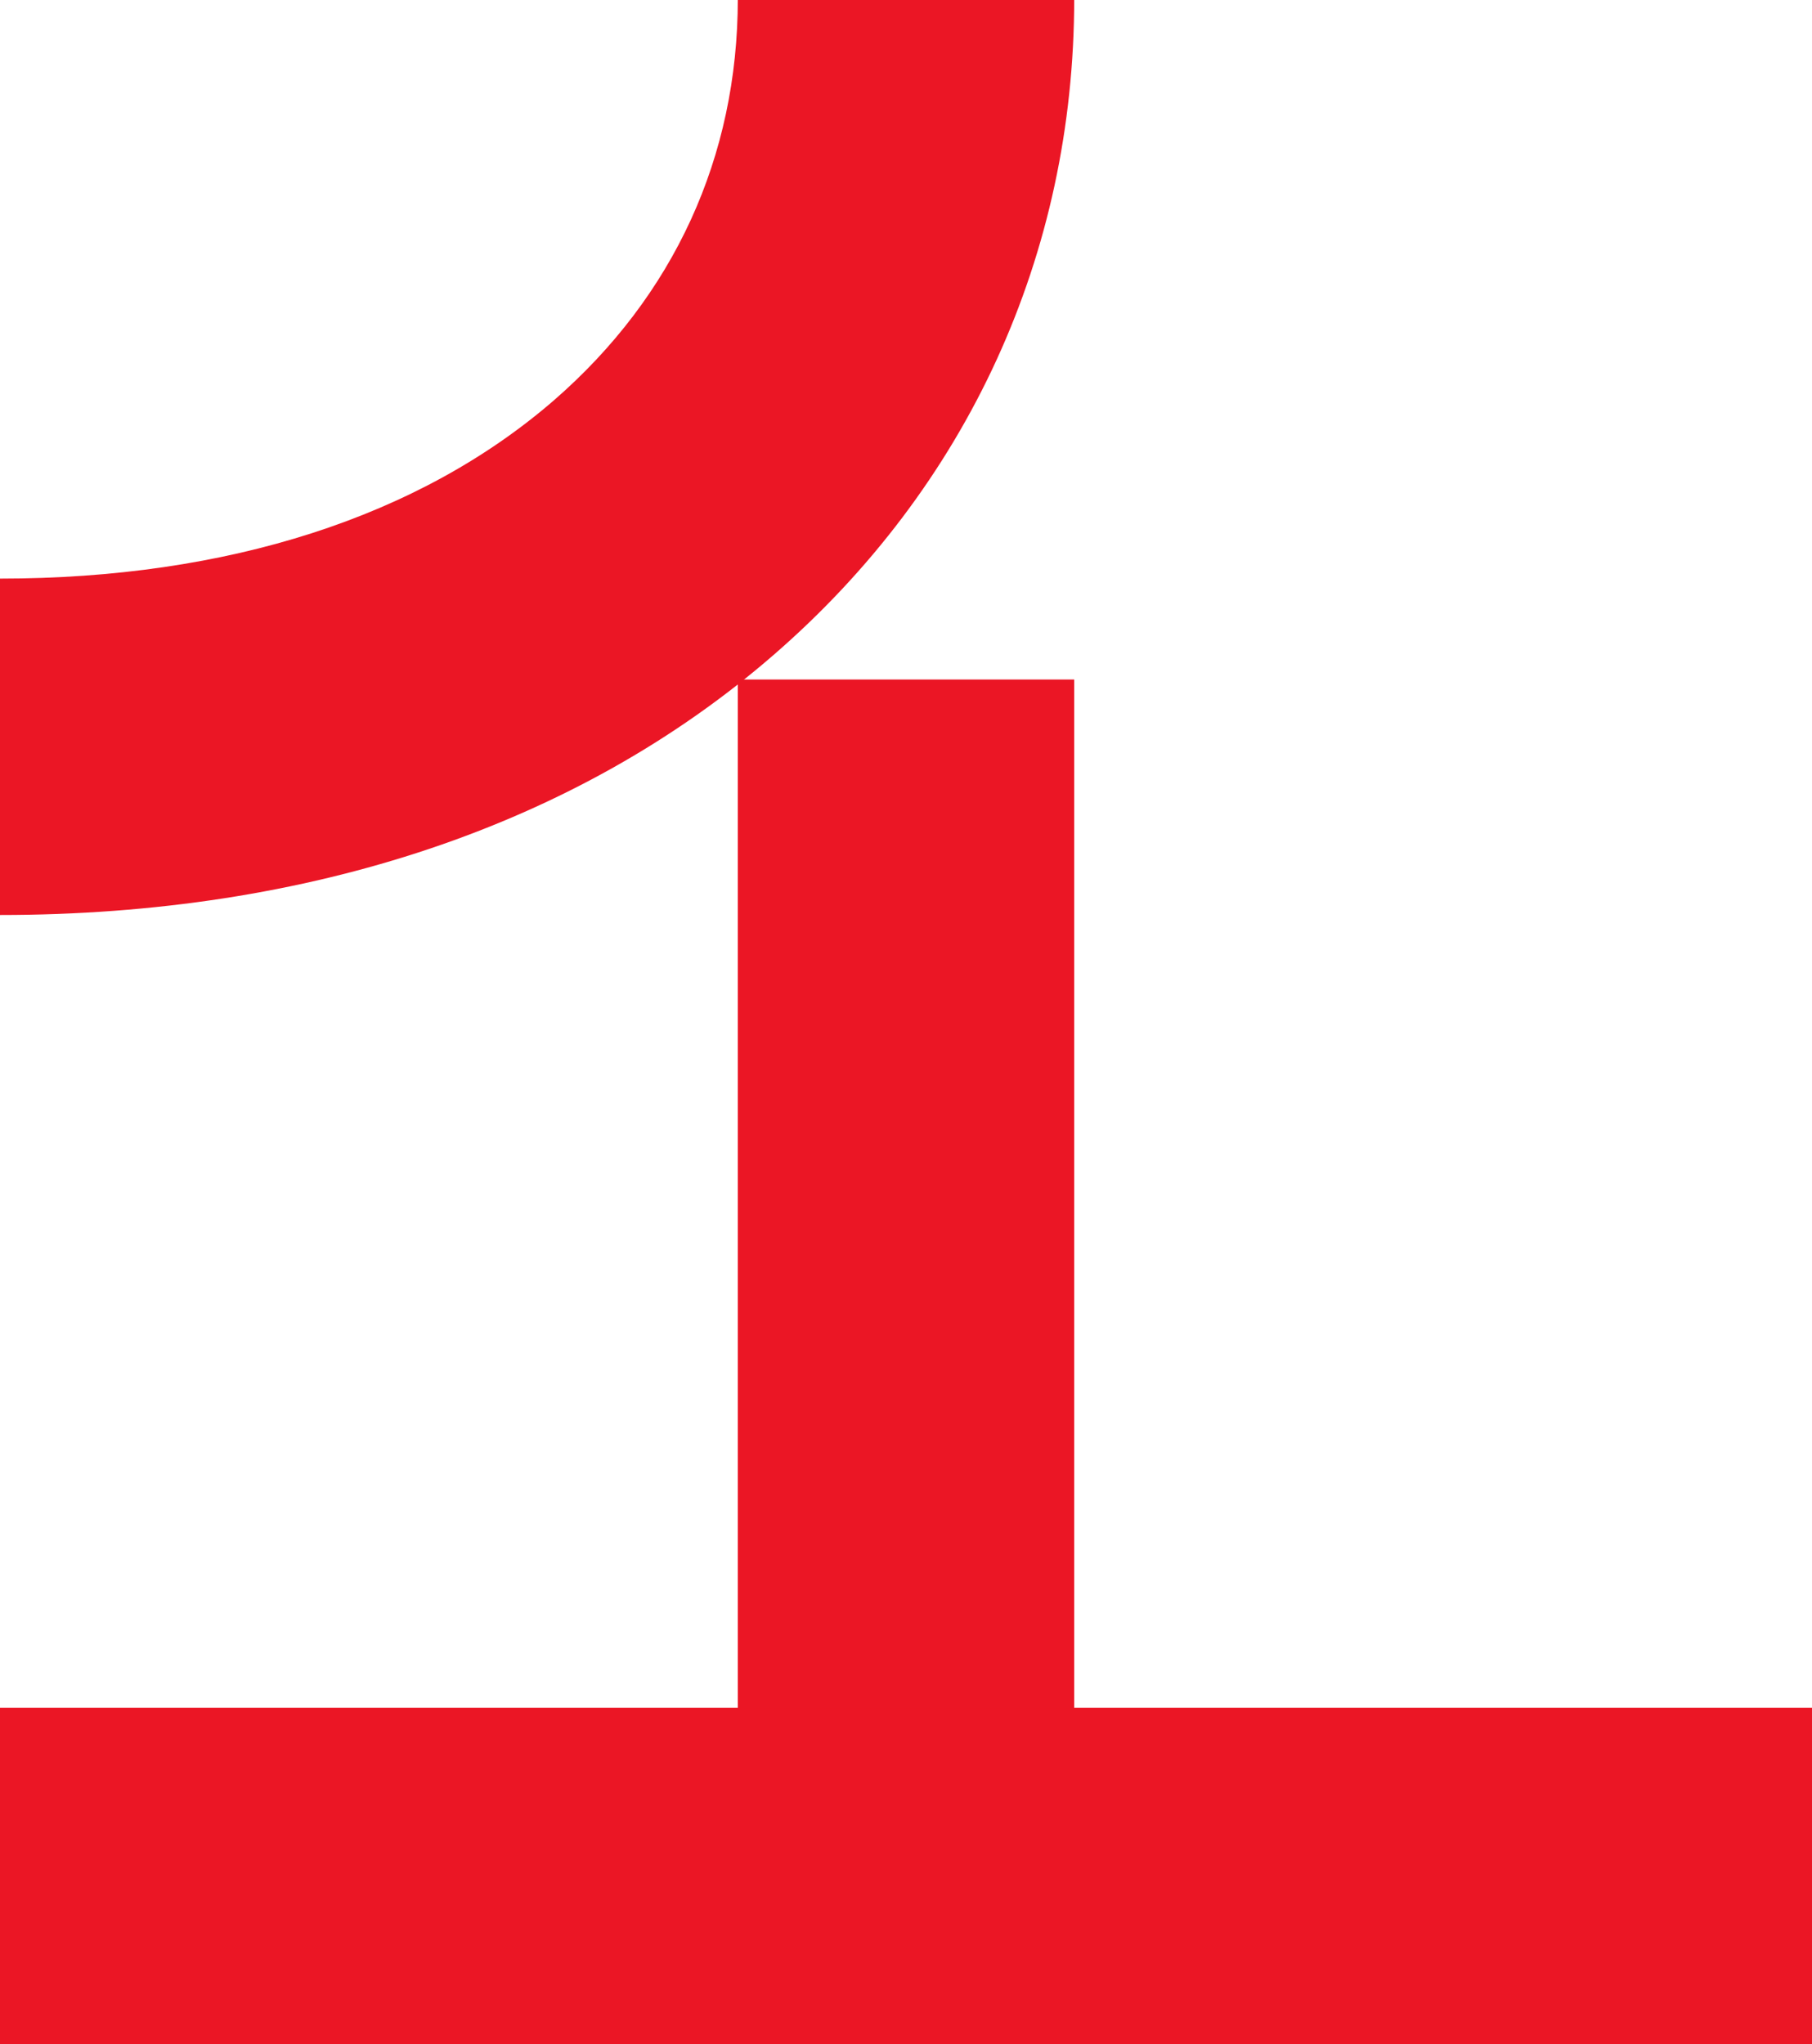
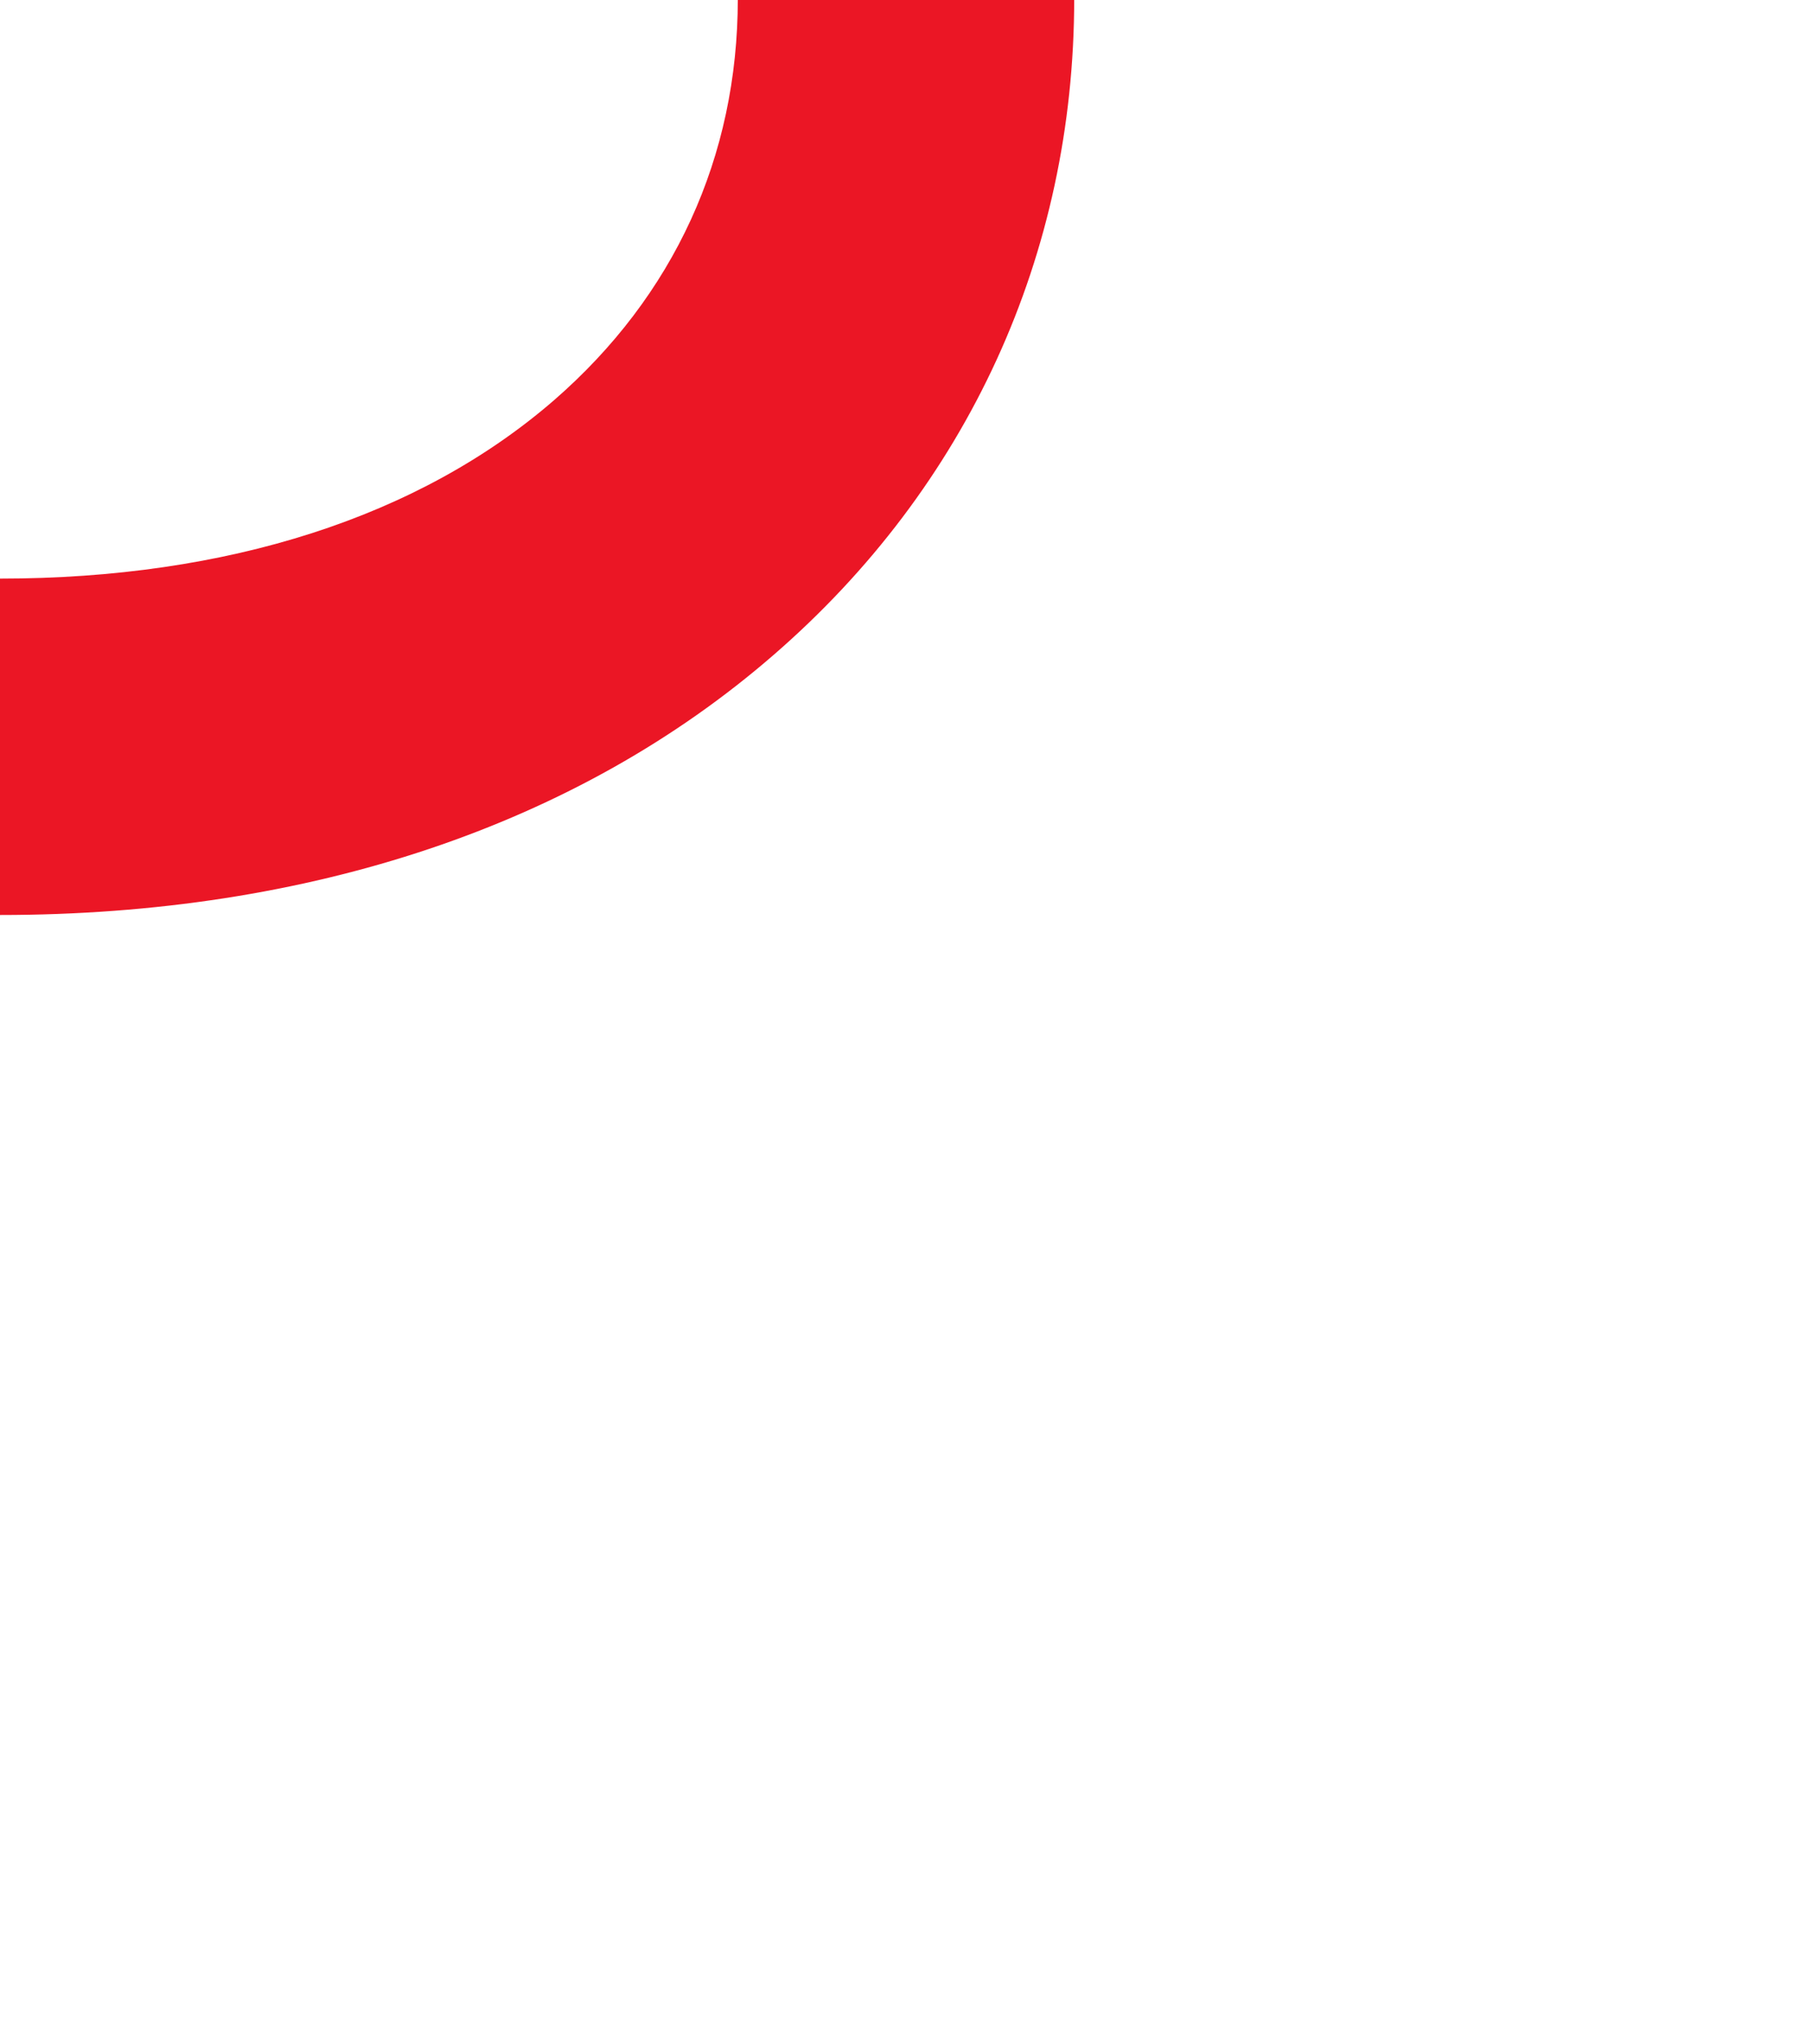
<svg xmlns="http://www.w3.org/2000/svg" id="Layer_1" version="1.1" viewBox="0 0 161.6 182.3">
  <defs>
    <style>
      .st0 {
        fill: #eb1625;
      }
    </style>
  </defs>
-   <rect class="st0" x="65.8" y="60.6" width="30" height="116.6" />
  <path class="st0" d="M0,81.6v-30c20.3,0,37.4-5.5,49.4-15.9,10.7-9.3,16.4-21.7,16.4-35.8h30c0,22.8-9.5,43.5-26.8,58.5-17.5,15.2-41.4,23.2-69,23.2Z" />
-   <rect class="st0" y="152.3" width="161.6" height="30" />
</svg>